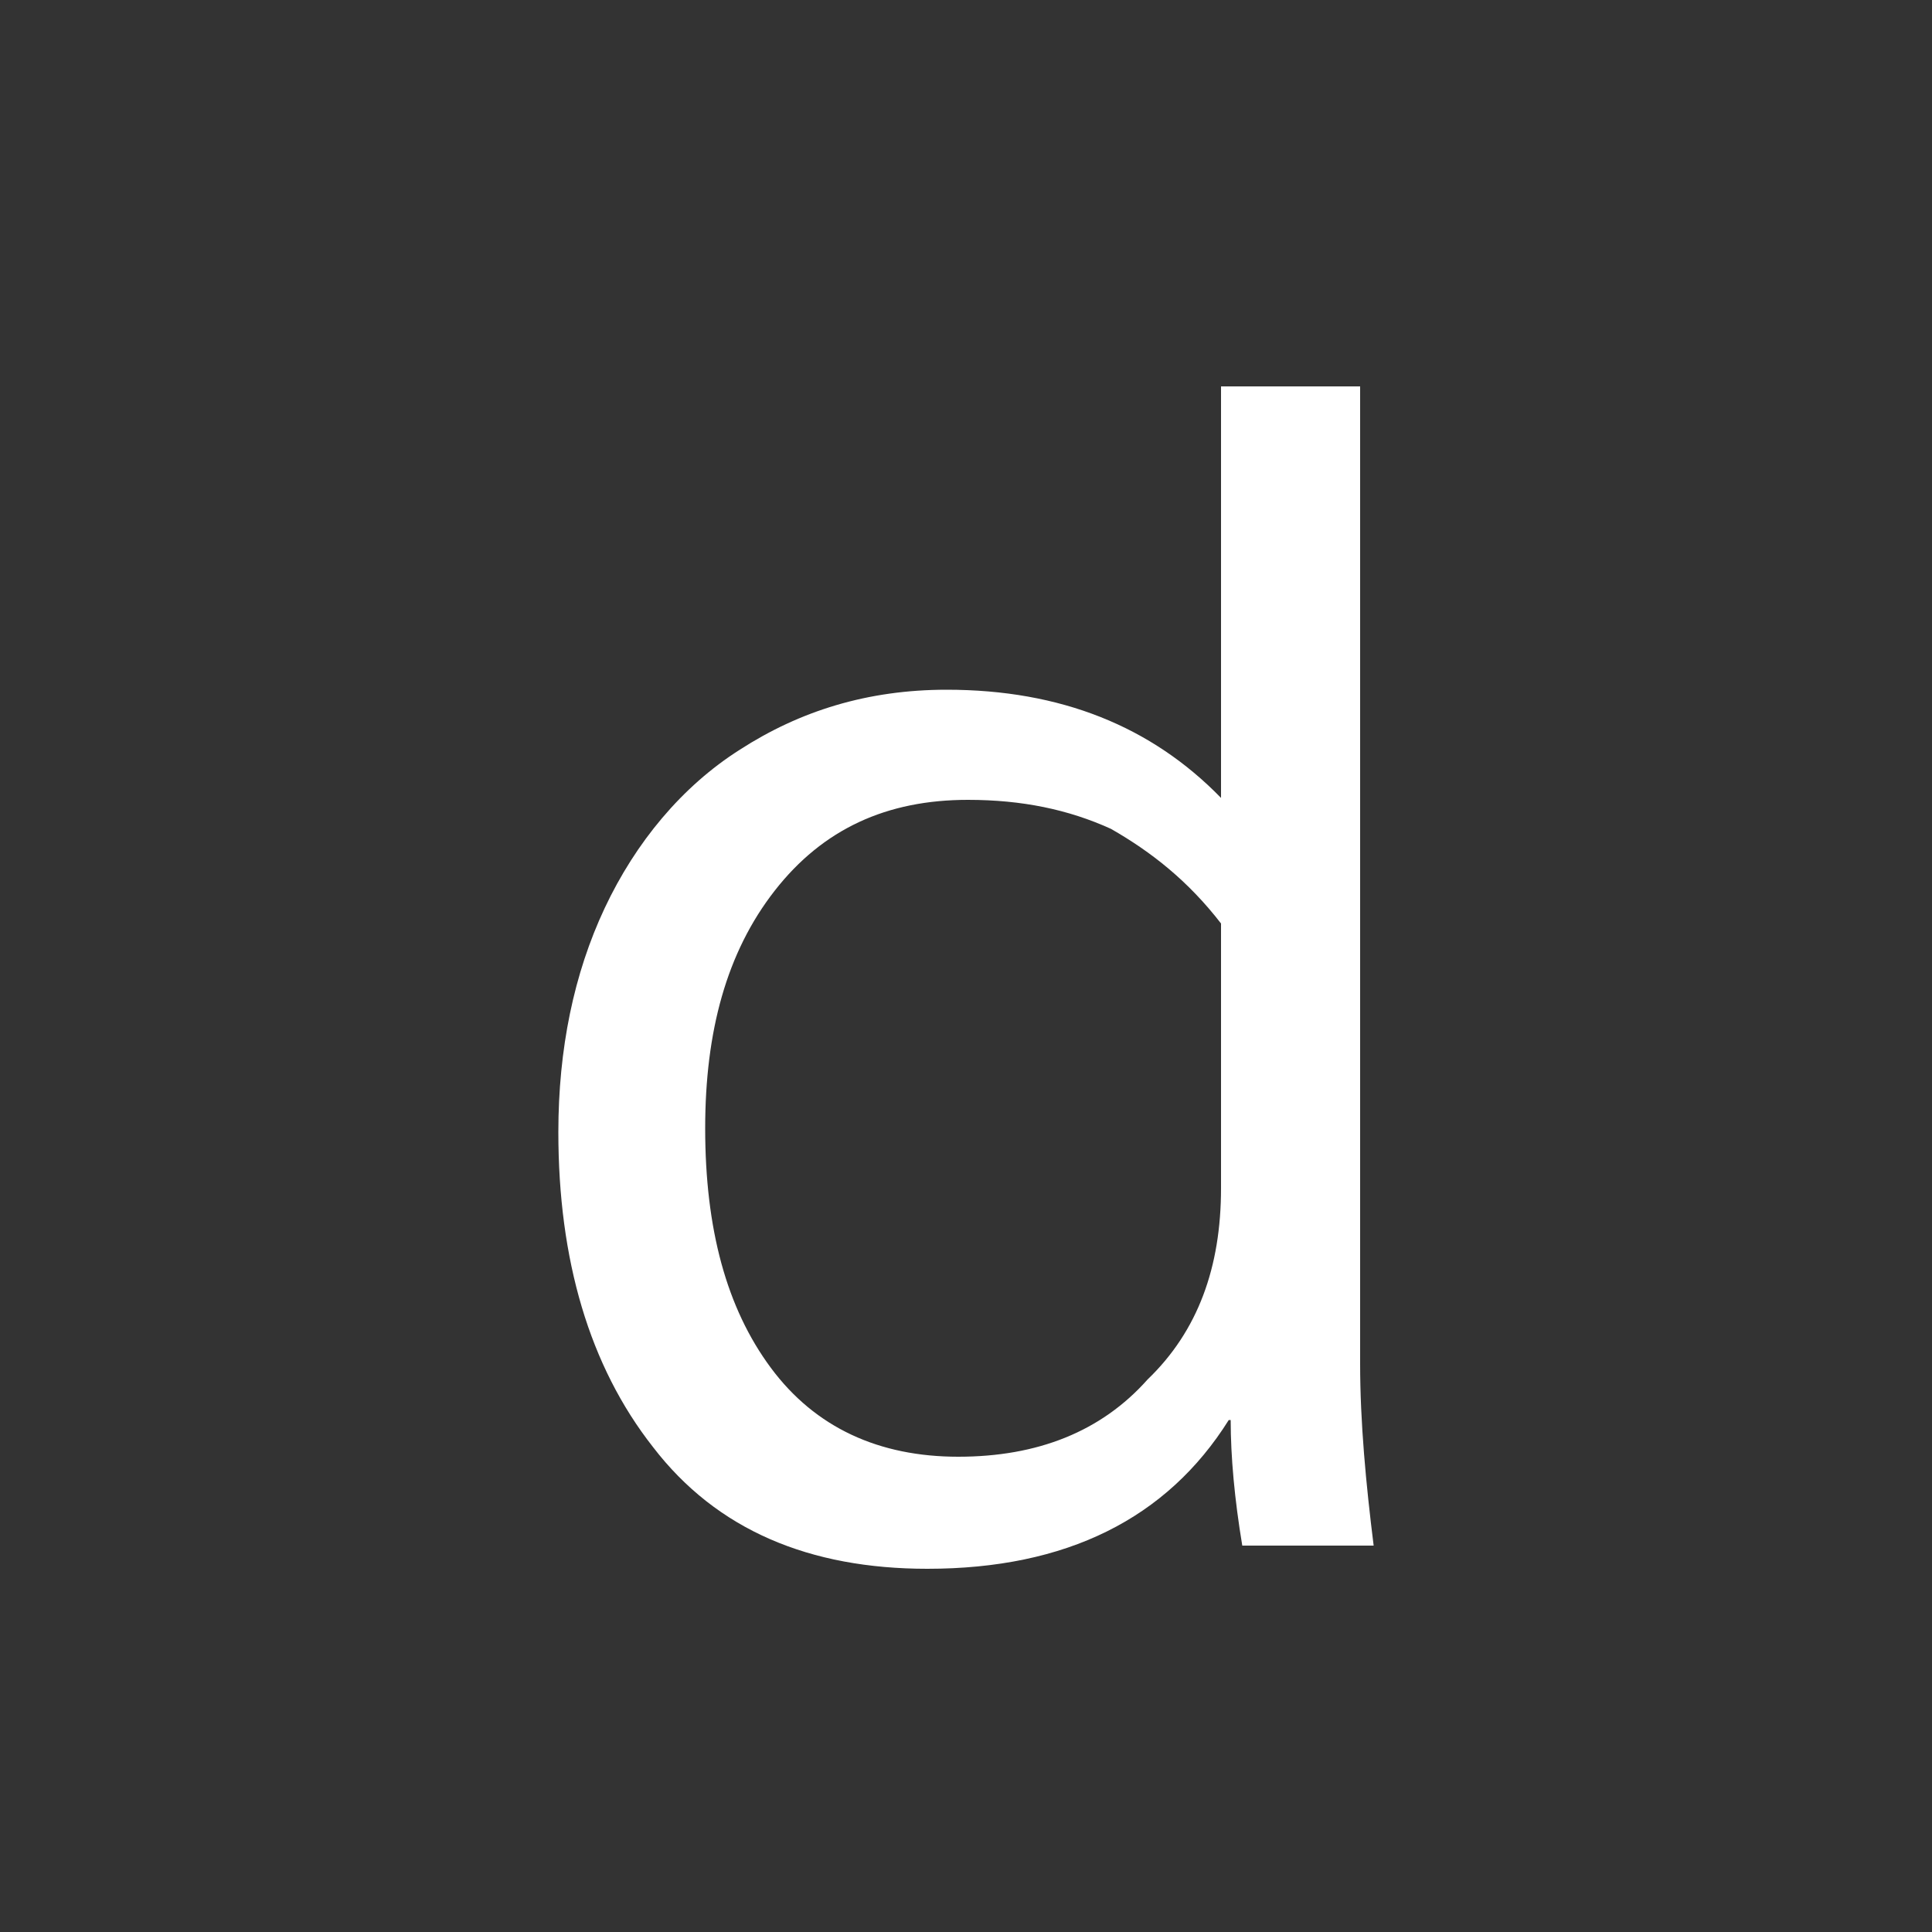
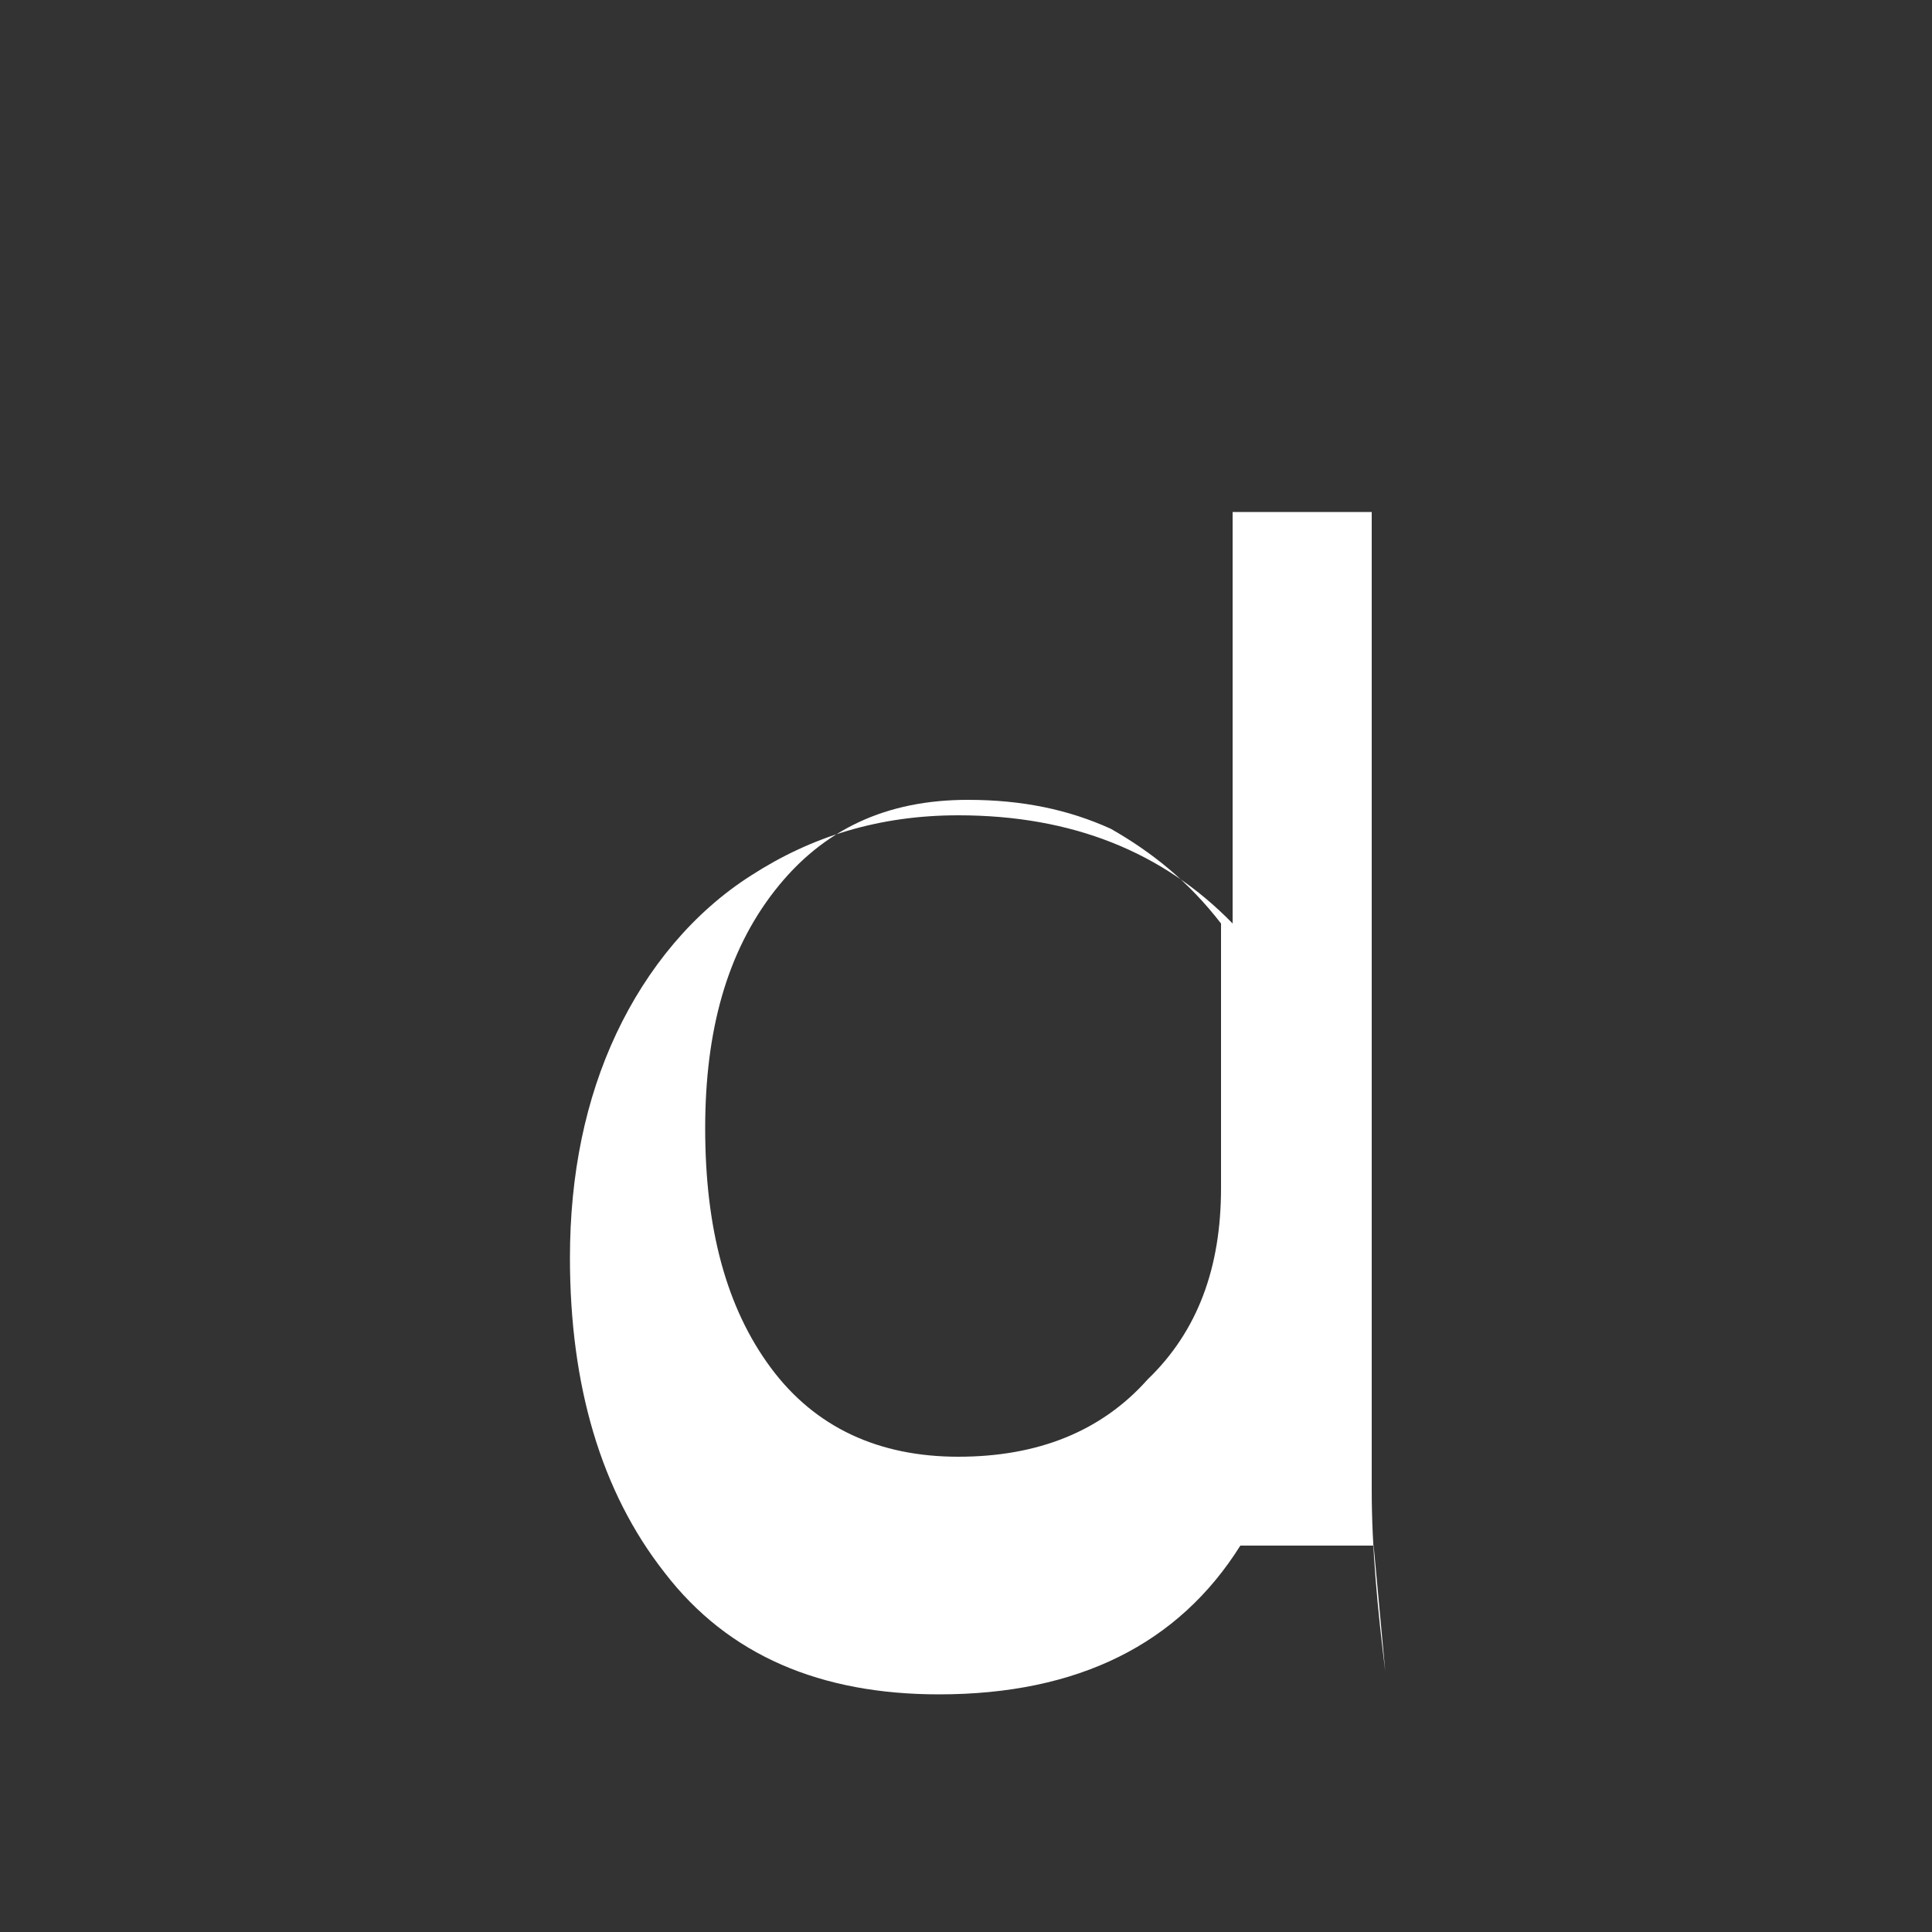
<svg xmlns="http://www.w3.org/2000/svg" width="100" height="100" viewBox="0 0 100 100">
  <rect x="0" y="0" width="100" height="100" fill="#333333" stroke="none" />
-   <path fill="#fff" d="m71.1 80h-6.8c-0.4-2.4-0.6-4.6-0.6-6.5h-0.1c-3.2 5.1-8.4 7.7-15.6 7.7-6.1 0-10.9-2-14.2-6.3-3.3-4.2-4.9-9.7-4.9-16.3 0-4.3 0.8-8.2 2.4-11.6s4-6.3 7-8.2c3.1-2 6.6-3.1 10.7-3.1 5.9 0 10.6 1.9 14.2 5.6v-21.3h7.2v50.6c0 3 0.3 6.2 0.7 9.4z m-7.9-18.5v-13.7c-1.7-2.2-3.6-3.7-5.7-4.9-2.2-1-4.6-1.5-7.4-1.5-4.2 0-7.5 1.5-10 4.7s-3.6 7.3-3.6 12.3c0 5.2 1.1 9.3 3.4 12.4s5.6 4.6 9.7 4.6 7.4-1.3 9.8-4c2.6-2.5 3.8-5.8 3.8-9.9z" />
+   <path fill="#fff" d="m71.1 80h-6.8h-0.1c-3.2 5.1-8.4 7.7-15.6 7.7-6.1 0-10.9-2-14.2-6.3-3.3-4.2-4.9-9.7-4.9-16.3 0-4.3 0.8-8.2 2.4-11.6s4-6.3 7-8.2c3.1-2 6.6-3.1 10.7-3.1 5.9 0 10.6 1.9 14.2 5.6v-21.3h7.2v50.6c0 3 0.3 6.2 0.7 9.4z m-7.9-18.5v-13.7c-1.7-2.2-3.6-3.7-5.7-4.9-2.2-1-4.6-1.5-7.4-1.5-4.2 0-7.5 1.5-10 4.7s-3.6 7.3-3.6 12.3c0 5.2 1.1 9.3 3.4 12.4s5.6 4.6 9.7 4.6 7.4-1.3 9.8-4c2.6-2.5 3.8-5.8 3.8-9.9z" />
</svg>